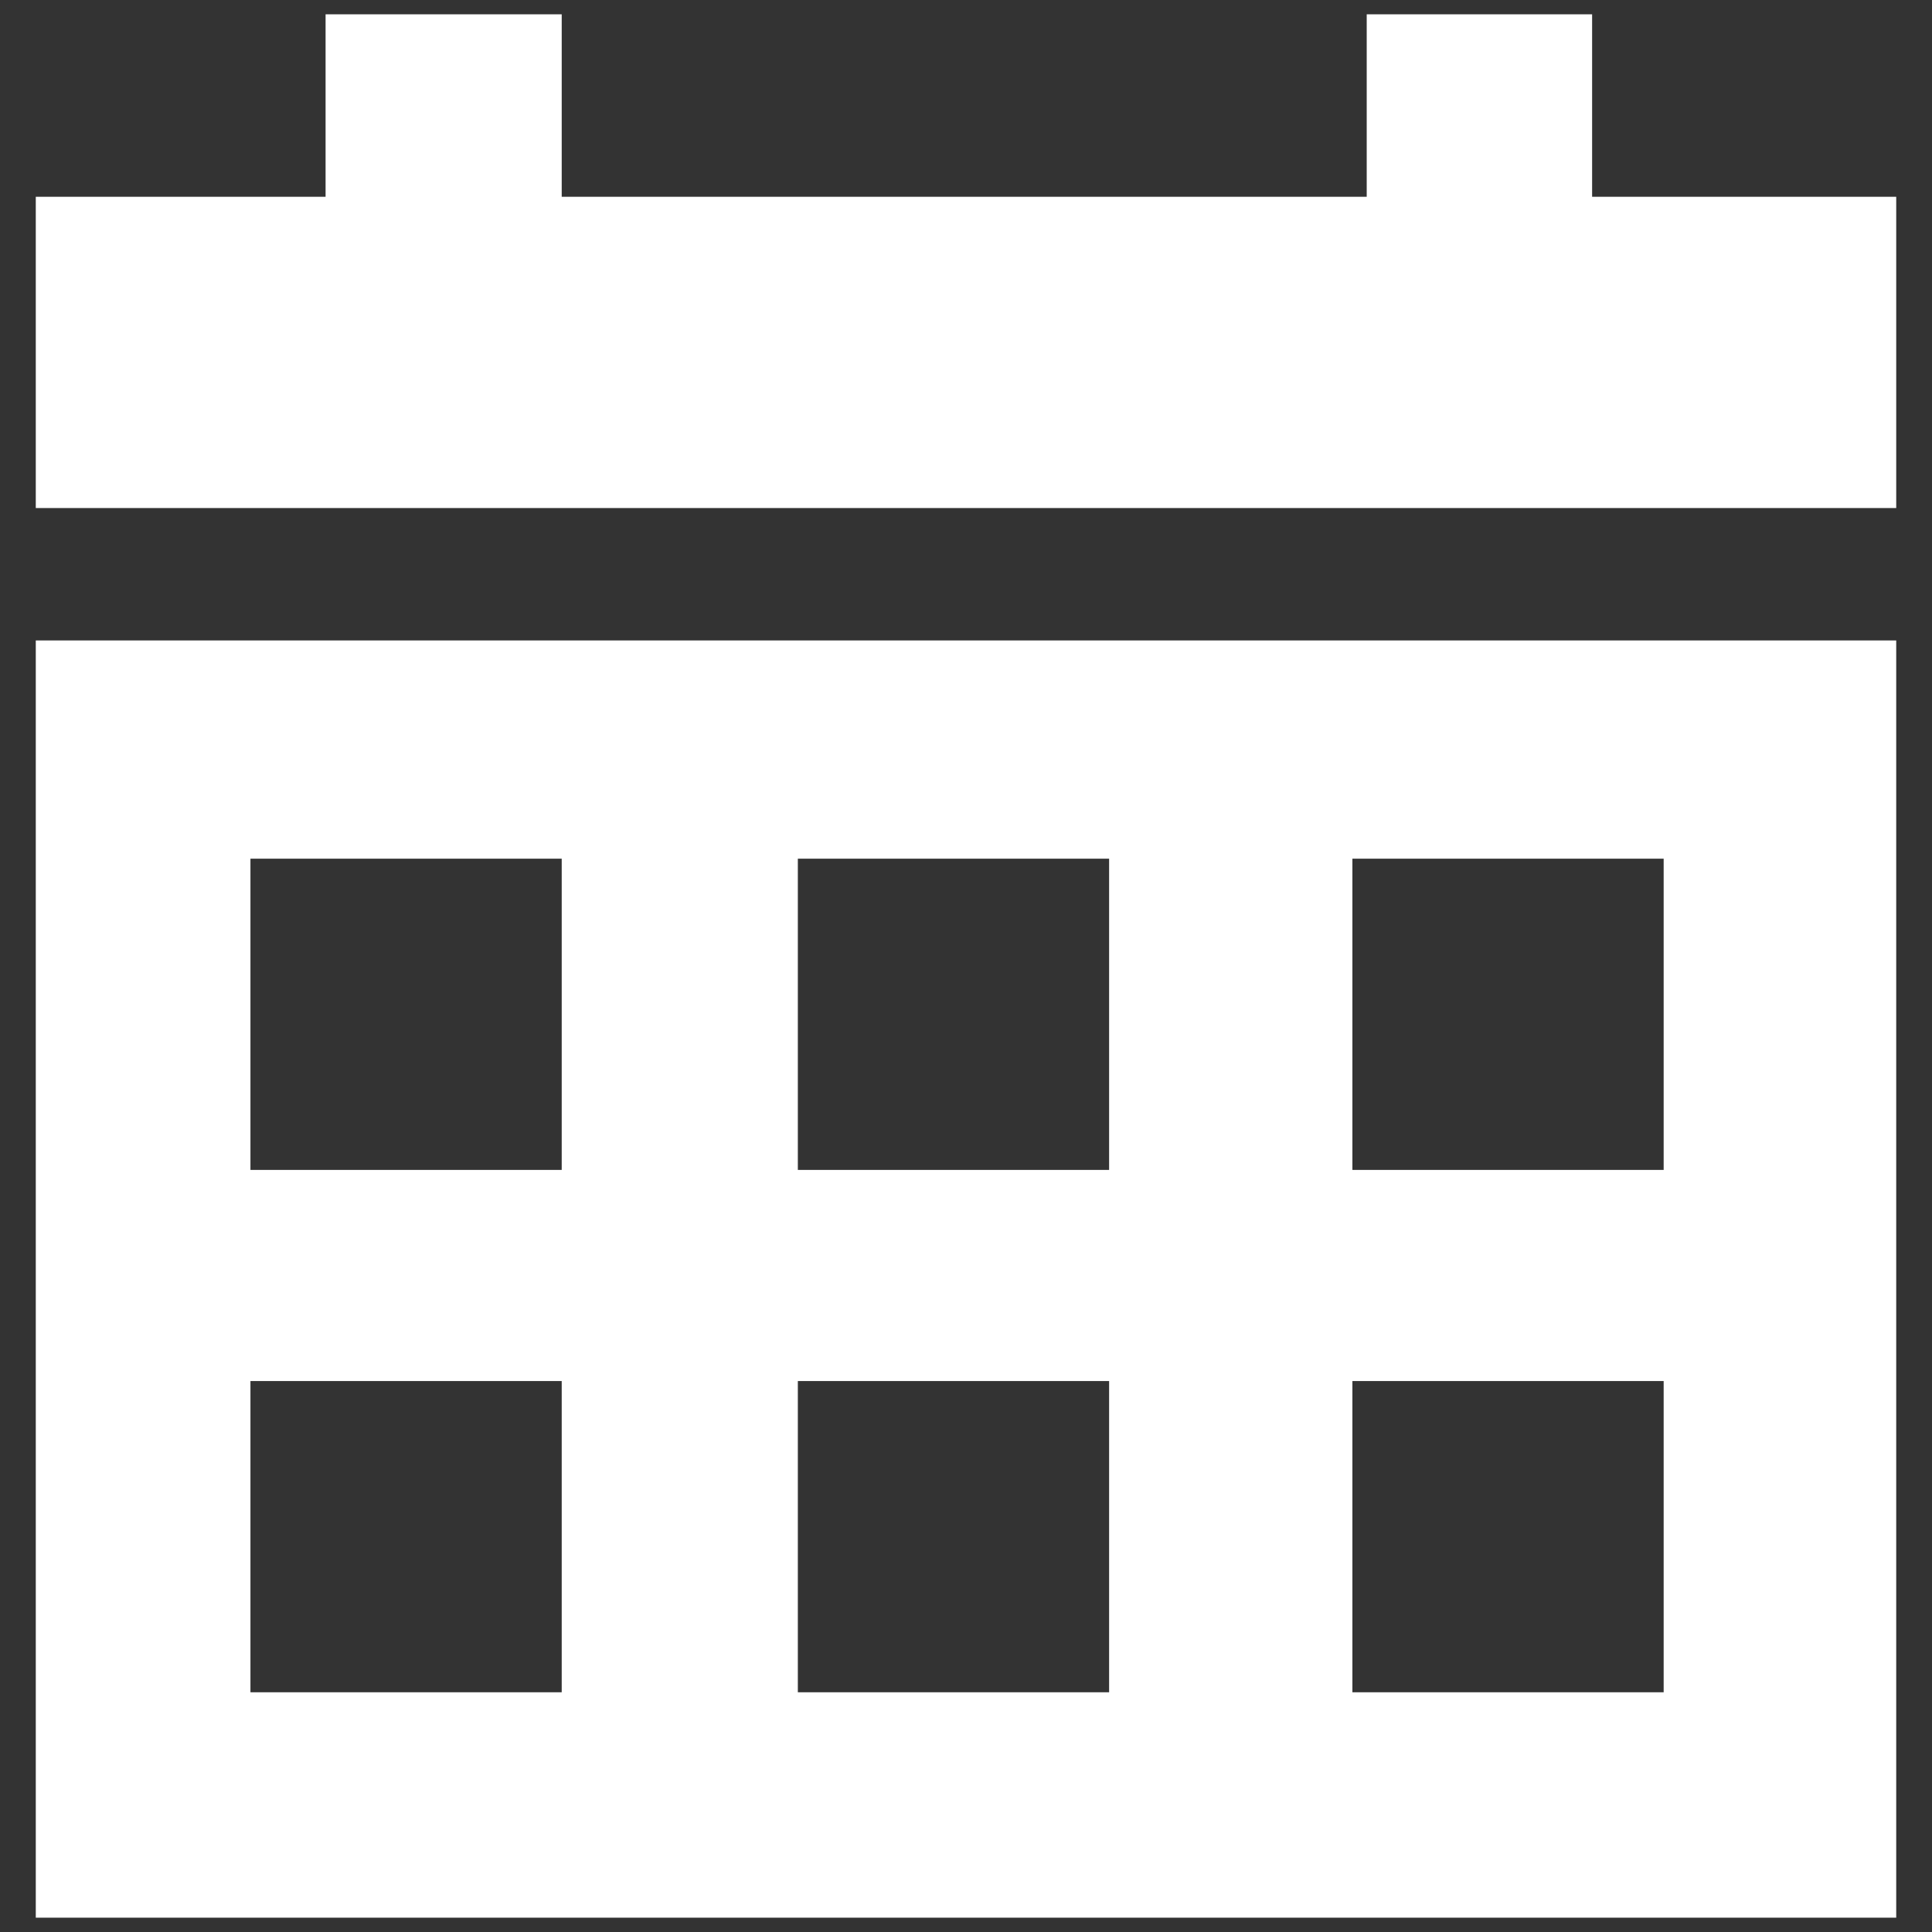
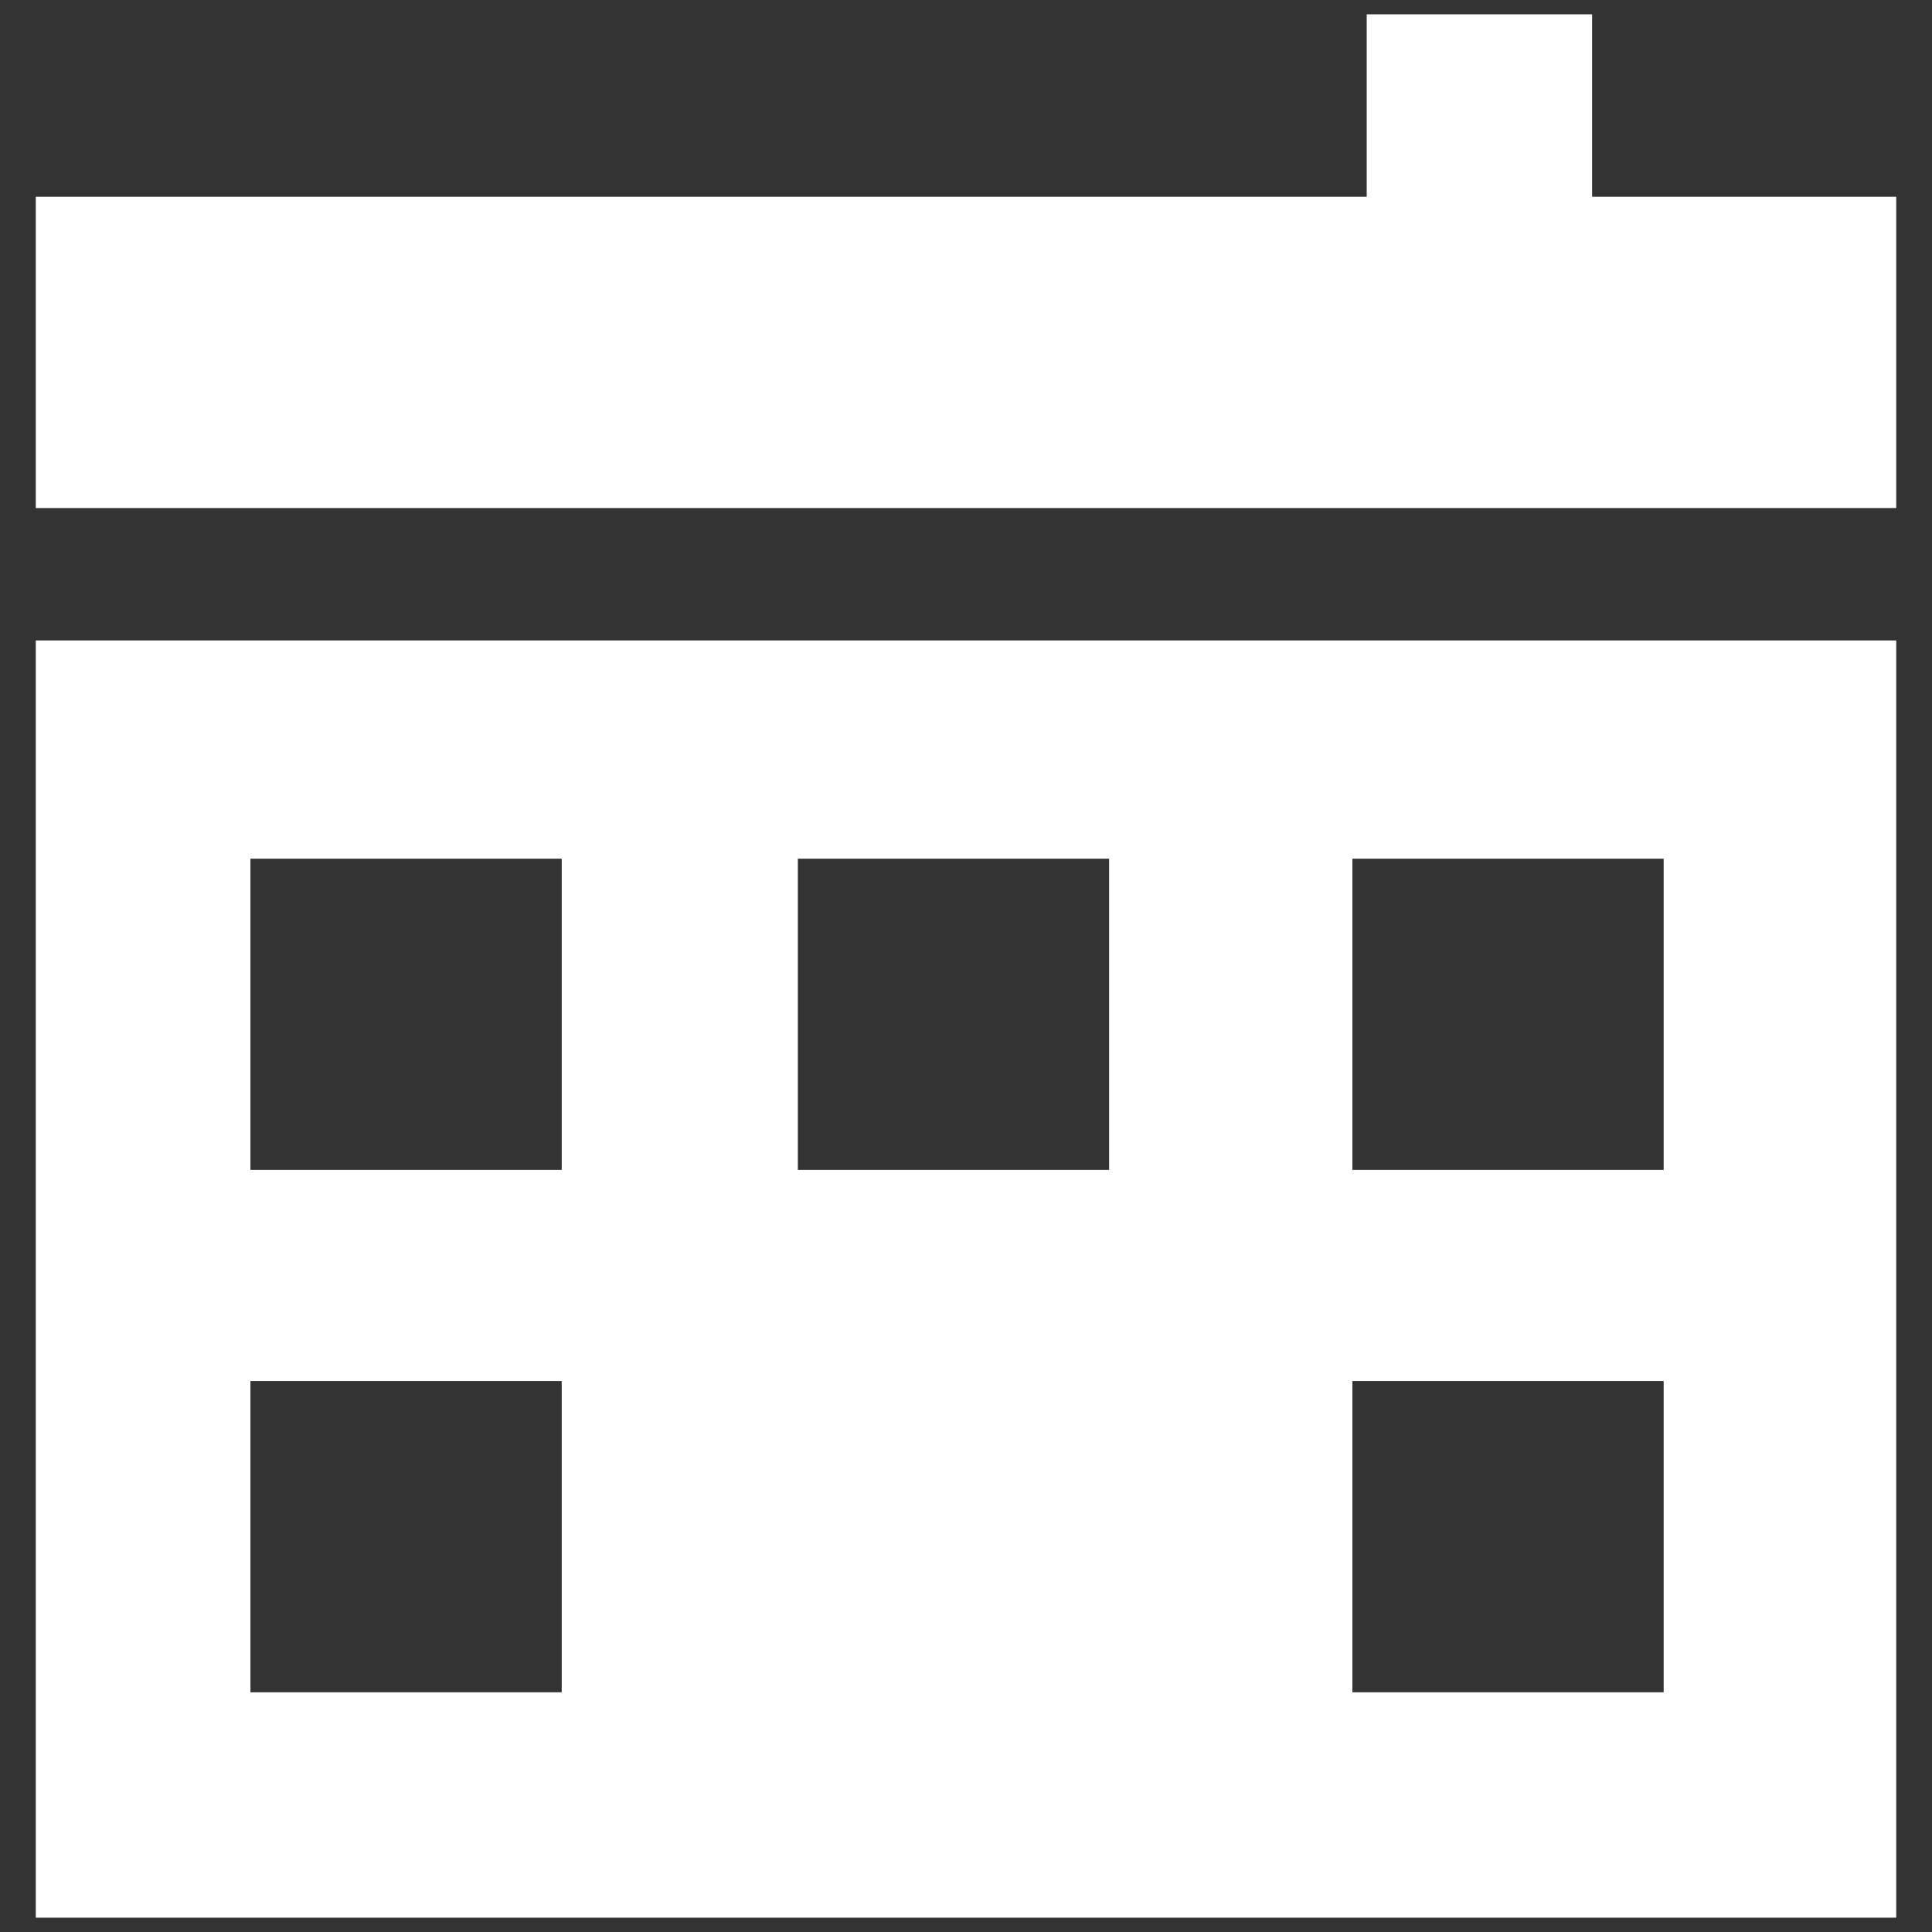
<svg xmlns="http://www.w3.org/2000/svg" version="1.1" id="Layer_1" x="0px" y="0px" viewBox="0 0 54 54" style="enable-background:new 0 0 54 54;" xml:space="preserve">
  <rect x="0" y="0" width="54" height="54" fill="#333333" stroke="none" />
  <style type="text/css">
	.st0{fill:#FFFFFF;}
</style>
  <g>
-     <path class="st0" d="M1,53.6H53V17.9H1V53.6z M37.8,24h8.7v8.7h-8.7V24z M37.8,38.6h8.7v8.7h-8.7V38.6z M22.4,24H31v8.7h-8.7V24z    M22.4,38.6H31v8.7h-8.7V38.6z M7,24h8.7v8.7H7V24z M7,38.6h8.7v8.7H7V38.6z" />
-     <polygon class="st0" points="15.7,4.9 15.7,0.4 9.1,0.4 9.1,4.9 9.1,7.5 15.7,7.5  " />
+     <path class="st0" d="M1,53.6H53V17.9H1V53.6z M37.8,24h8.7v8.7h-8.7V24z M37.8,38.6h8.7v8.7h-8.7V38.6z M22.4,24H31v8.7h-8.7V24z    M22.4,38.6H31h-8.7V38.6z M7,24h8.7v8.7H7V24z M7,38.6h8.7v8.7H7V38.6z" />
    <polygon class="st0" points="44.5,0.4 38.2,0.4 38.2,4.9 38.2,7.5 44.5,7.5  " />
    <polygon class="st0" points="45.7,5.5 34.6,5.5 19.2,5.5 8.2,5.5 1,5.5 1,14.2 53,14.2 53,5.5  " />
  </g>
</svg>